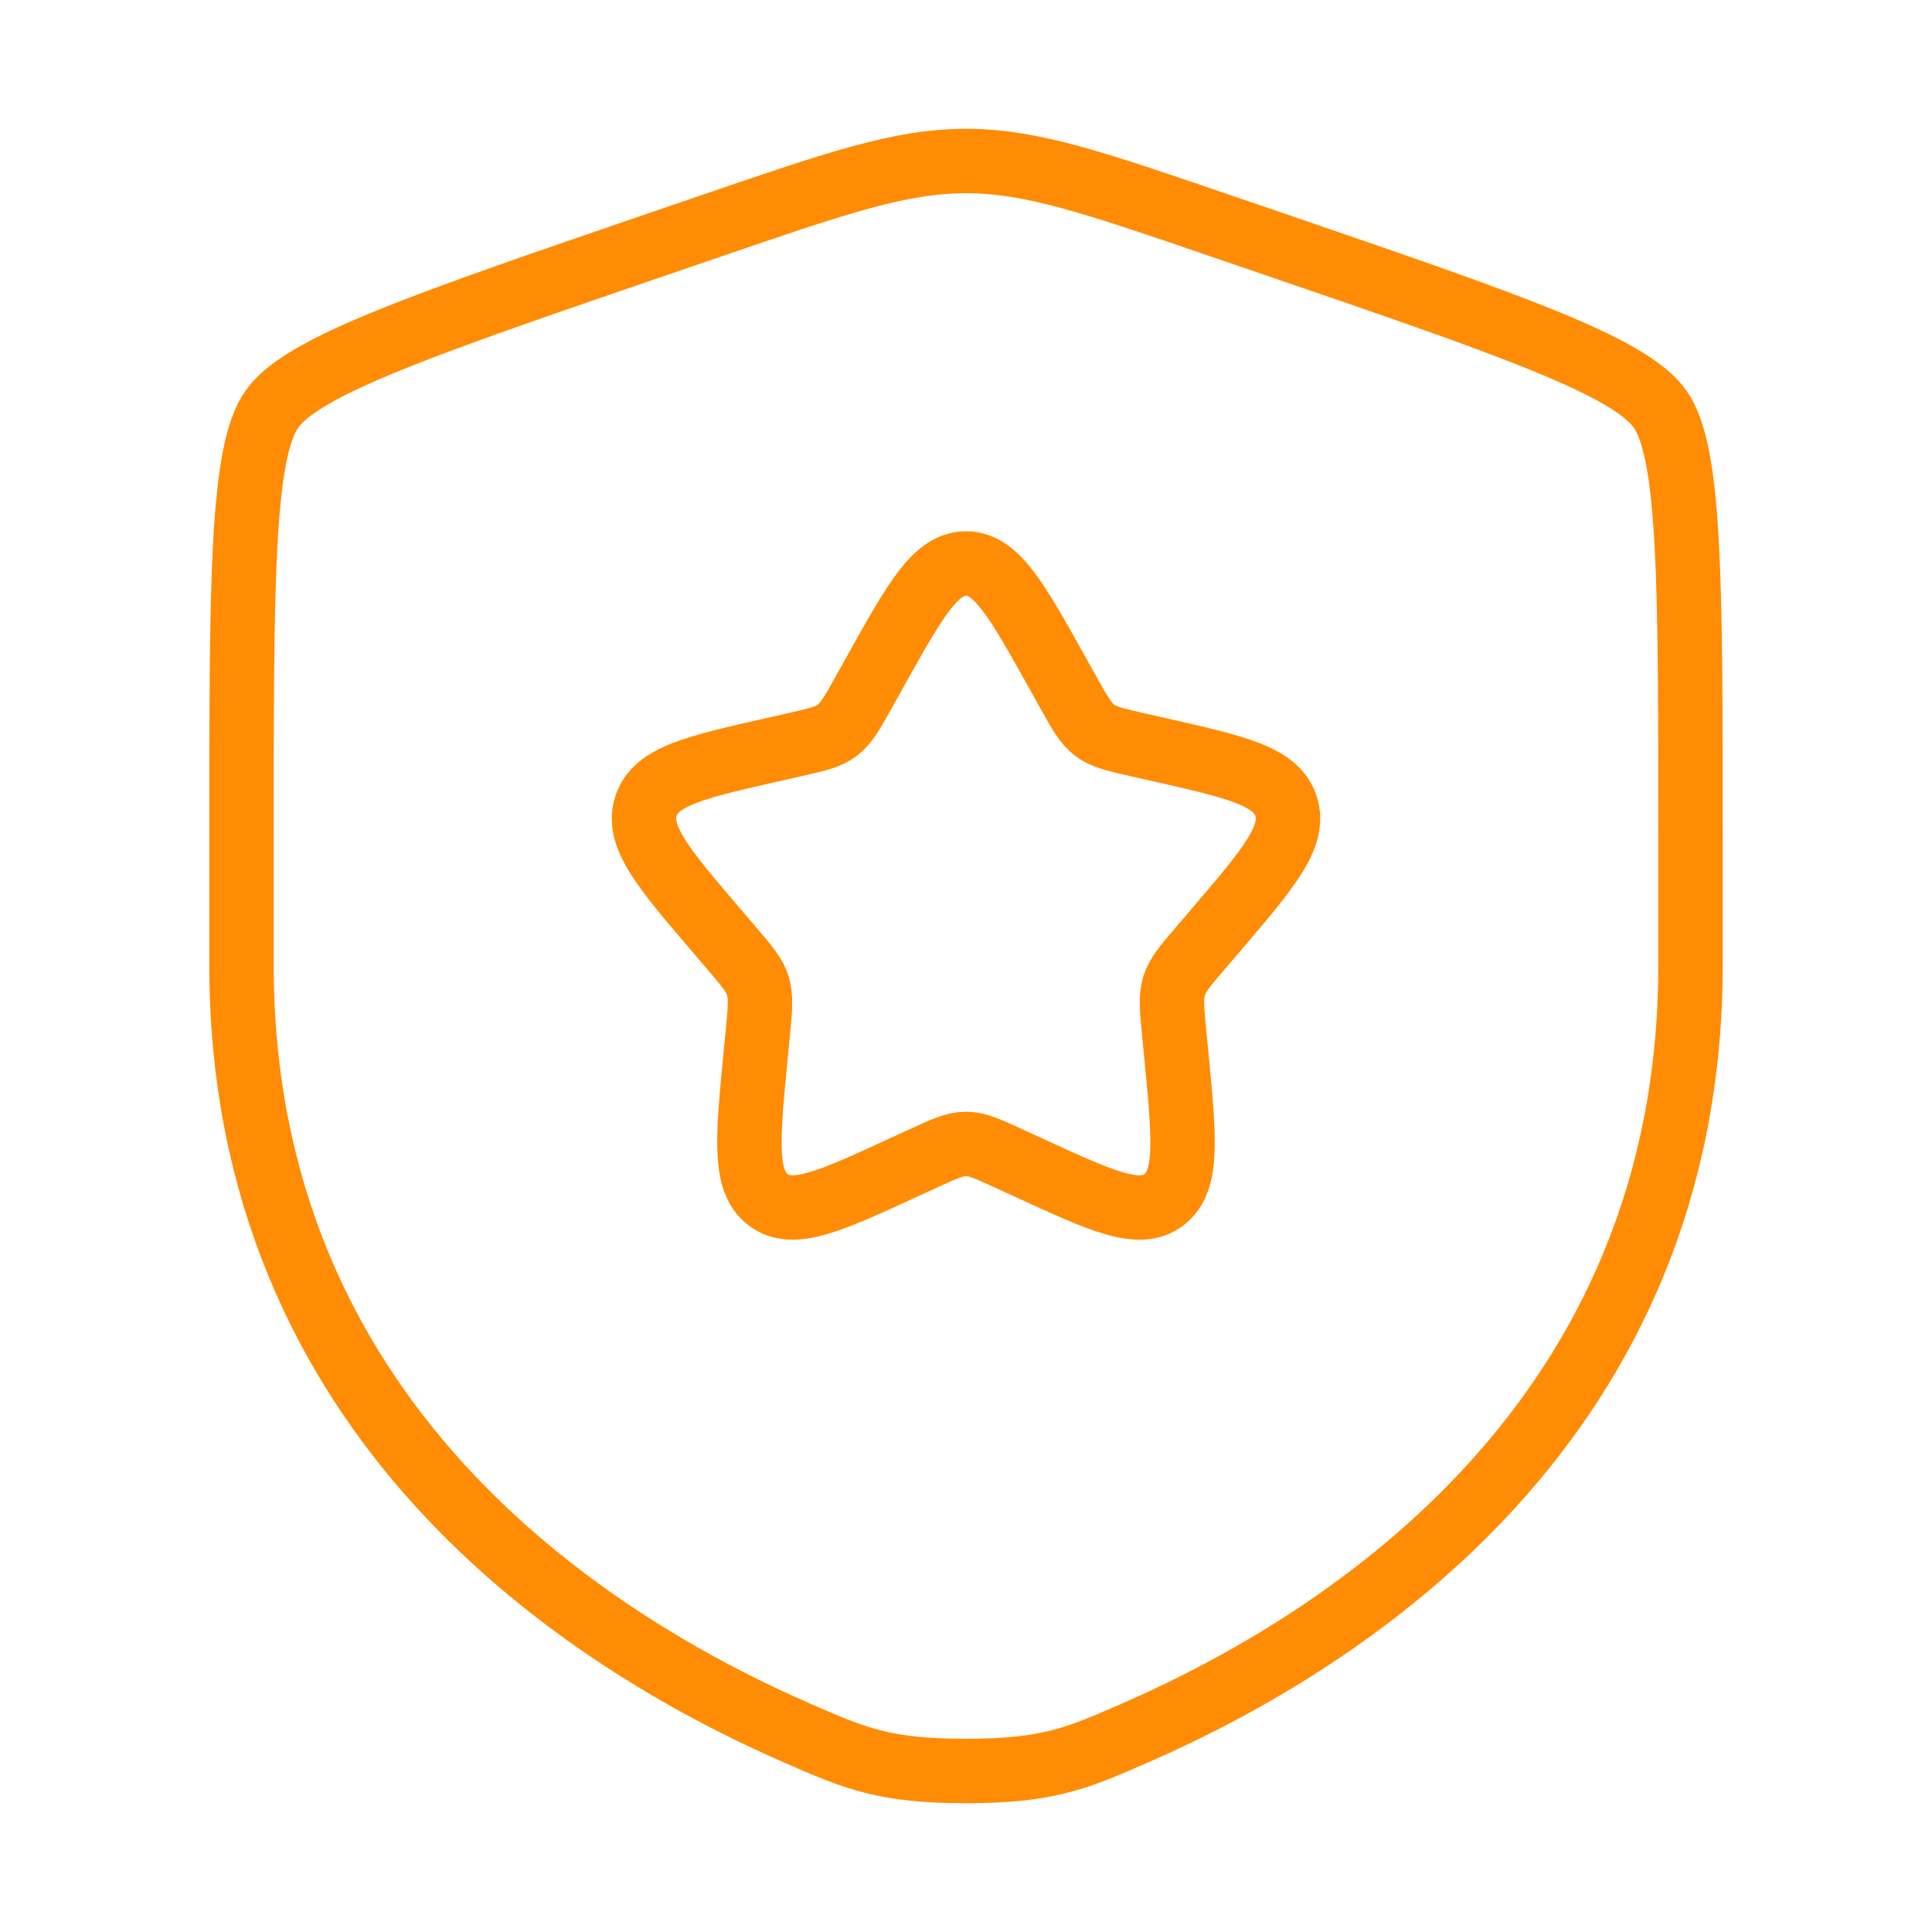
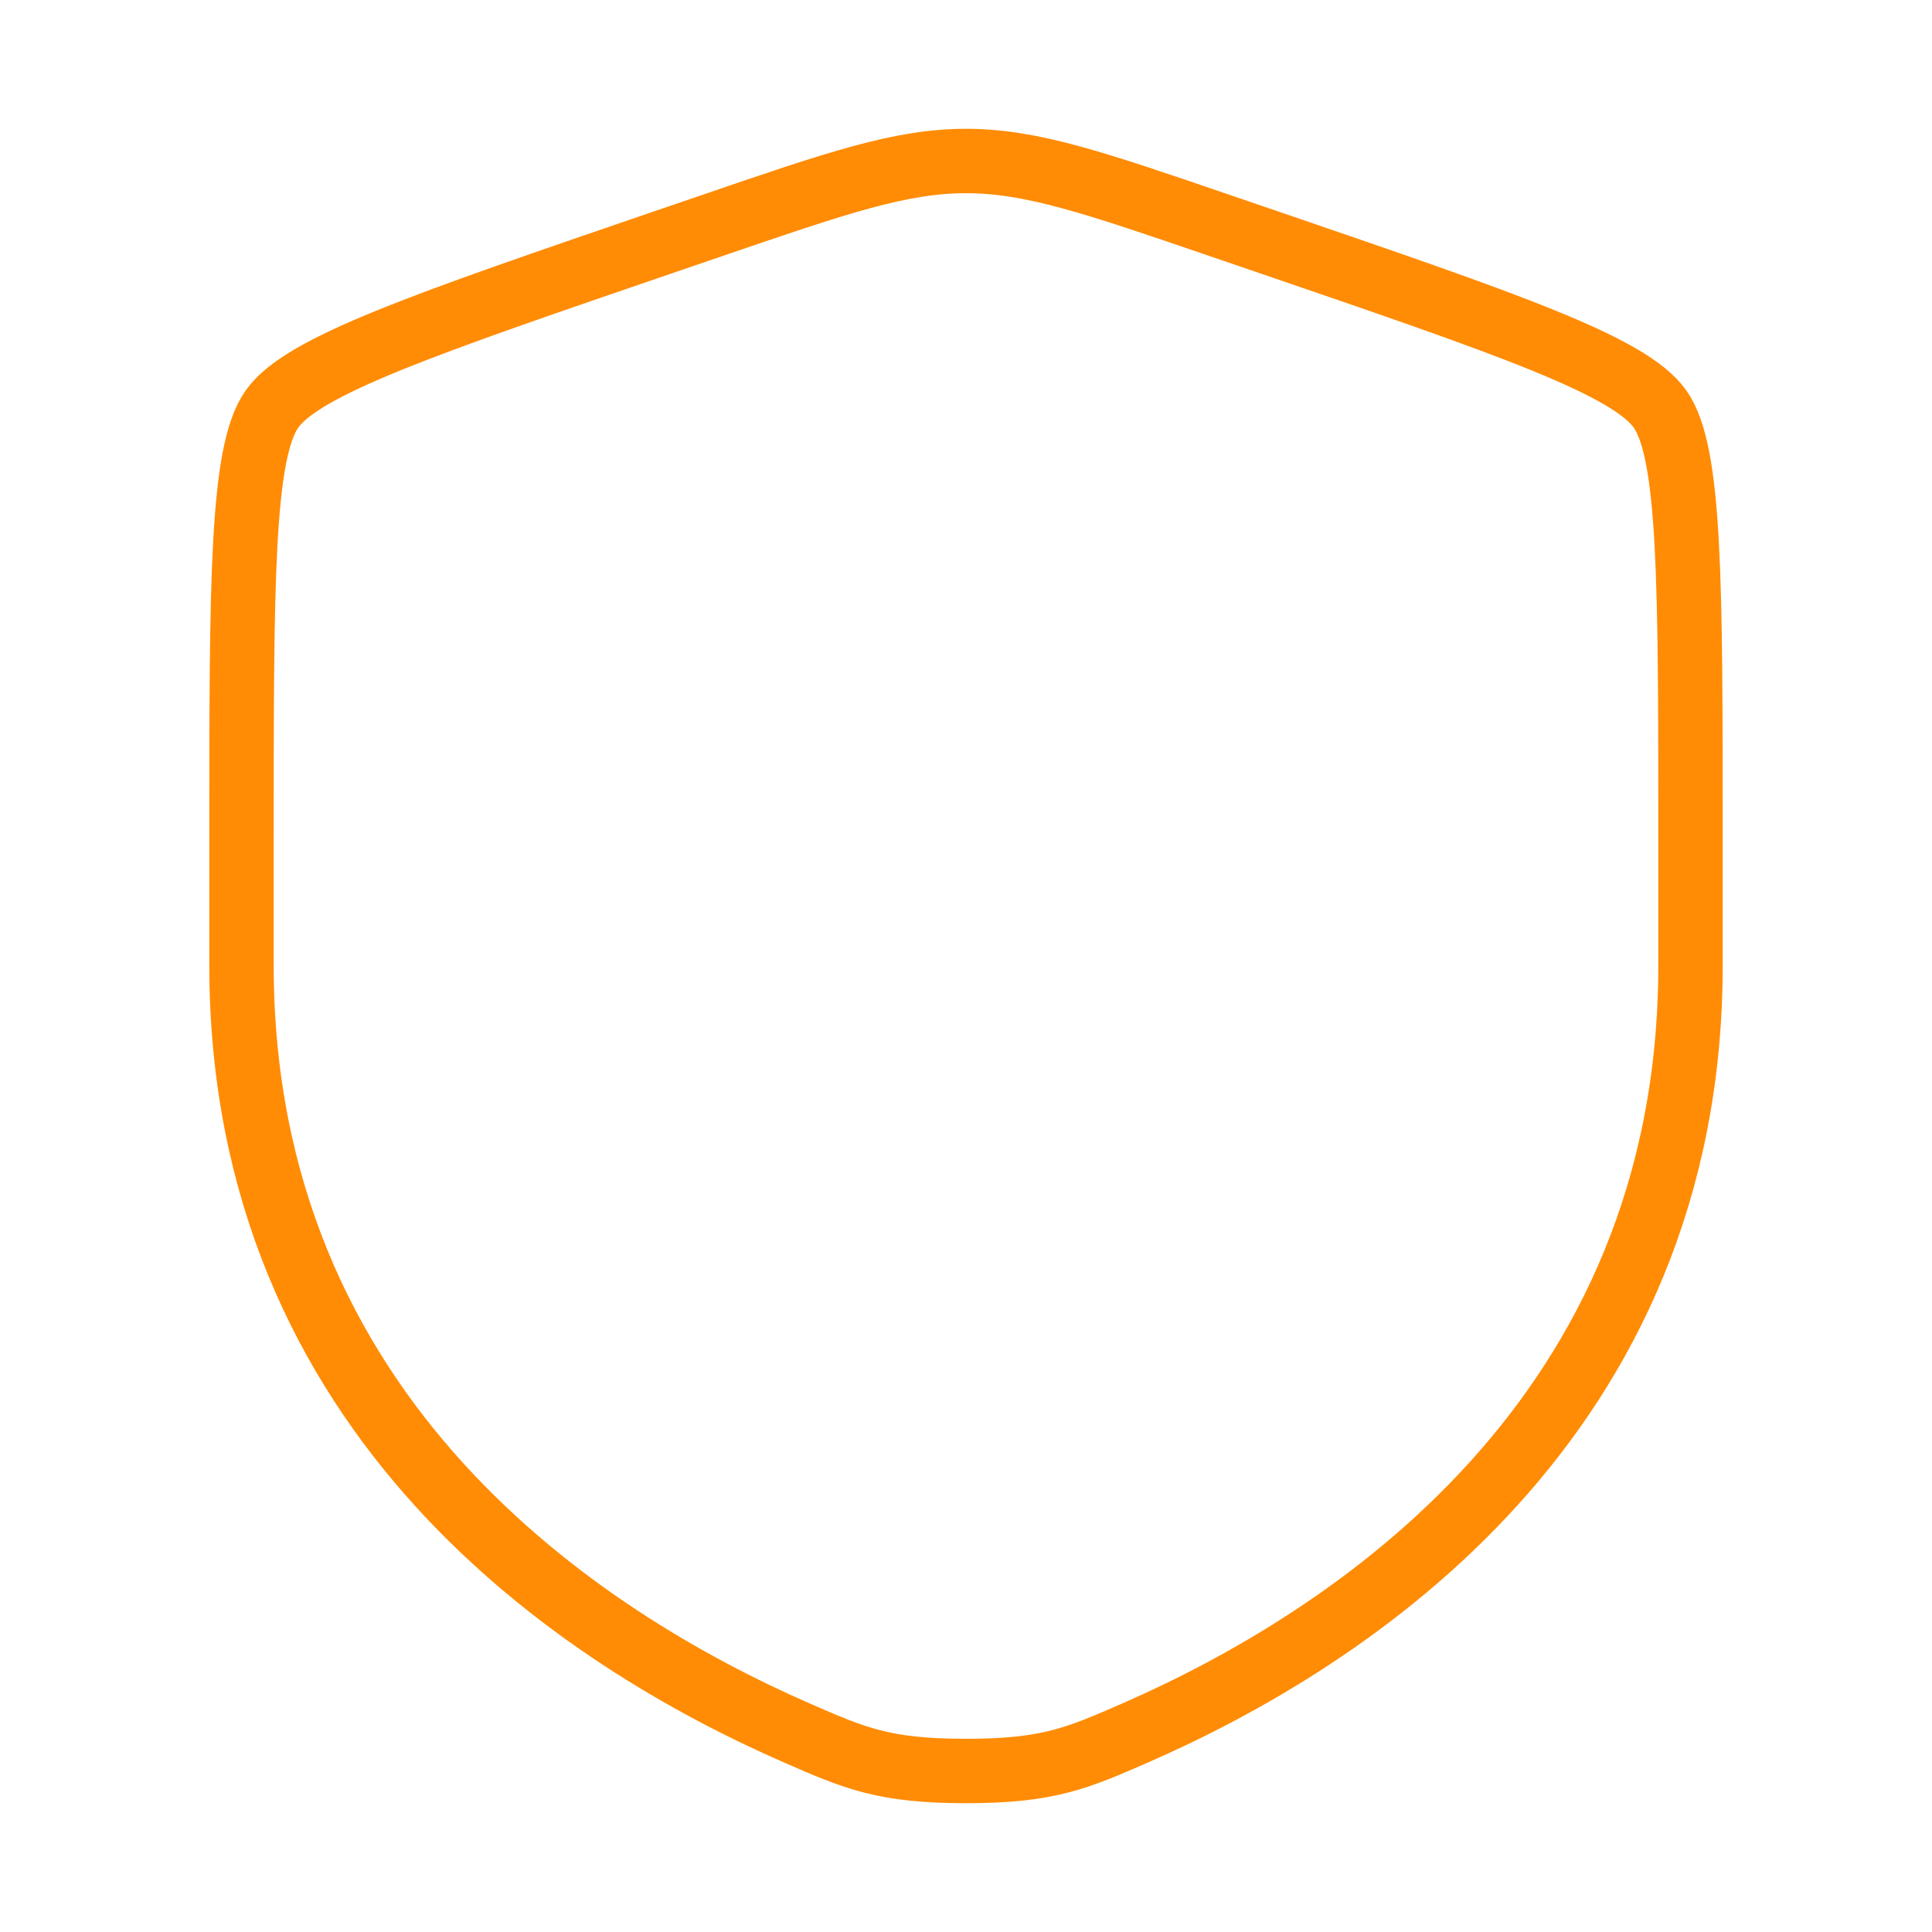
<svg xmlns="http://www.w3.org/2000/svg" width="45" height="45" viewBox="0 0 45 45" fill="none">
  <path d="M5.625 19.531C5.625 13.536 5.625 10.538 6.333 9.53C7.041 8.521 9.859 7.556 15.497 5.626L16.571 5.259C19.509 4.253 20.979 3.75 22.5 3.75C24.021 3.75 25.491 4.253 28.429 5.259L29.503 5.626C35.141 7.556 37.959 8.521 38.667 9.53C39.375 10.538 39.375 13.536 39.375 19.531C39.375 20.437 39.375 21.419 39.375 22.484C39.375 33.055 31.427 38.185 26.44 40.364C25.087 40.955 24.411 41.25 22.5 41.25C20.589 41.25 19.913 40.955 18.56 40.364C13.573 38.185 5.625 33.055 5.625 22.484C5.625 21.419 5.625 20.437 5.625 19.531Z" stroke="#FF8C04" stroke-width="1.5" />
-   <path d="M20.365 15.681C21.315 13.977 21.79 13.125 22.5 13.125C23.21 13.125 23.685 13.977 24.635 15.681L24.881 16.122C25.151 16.607 25.286 16.849 25.496 17.008C25.707 17.168 25.969 17.227 26.493 17.346L26.97 17.454C28.815 17.871 29.738 18.08 29.957 18.786C30.176 19.491 29.548 20.227 28.29 21.697L27.965 22.078C27.607 22.496 27.428 22.705 27.348 22.963C27.268 23.222 27.295 23.501 27.349 24.058L27.398 24.566C27.588 26.528 27.683 27.509 27.109 27.945C26.534 28.381 25.671 27.984 23.943 27.188L23.496 26.983C23.006 26.757 22.76 26.644 22.5 26.644C22.24 26.644 21.994 26.757 21.504 26.983L21.057 27.188C19.329 27.984 18.466 28.381 17.891 27.945C17.317 27.509 17.412 26.528 17.602 24.566L17.651 24.058C17.705 23.501 17.732 23.222 17.652 22.963C17.572 22.705 17.393 22.496 17.035 22.078L16.71 21.697C15.452 20.227 14.824 19.491 15.043 18.786C15.262 18.08 16.185 17.871 18.03 17.454L18.507 17.346C19.031 17.227 19.293 17.168 19.504 17.008C19.714 16.849 19.849 16.607 20.119 16.122L20.365 15.681Z" stroke="#FF8C04" stroke-width="1.5" />
</svg>